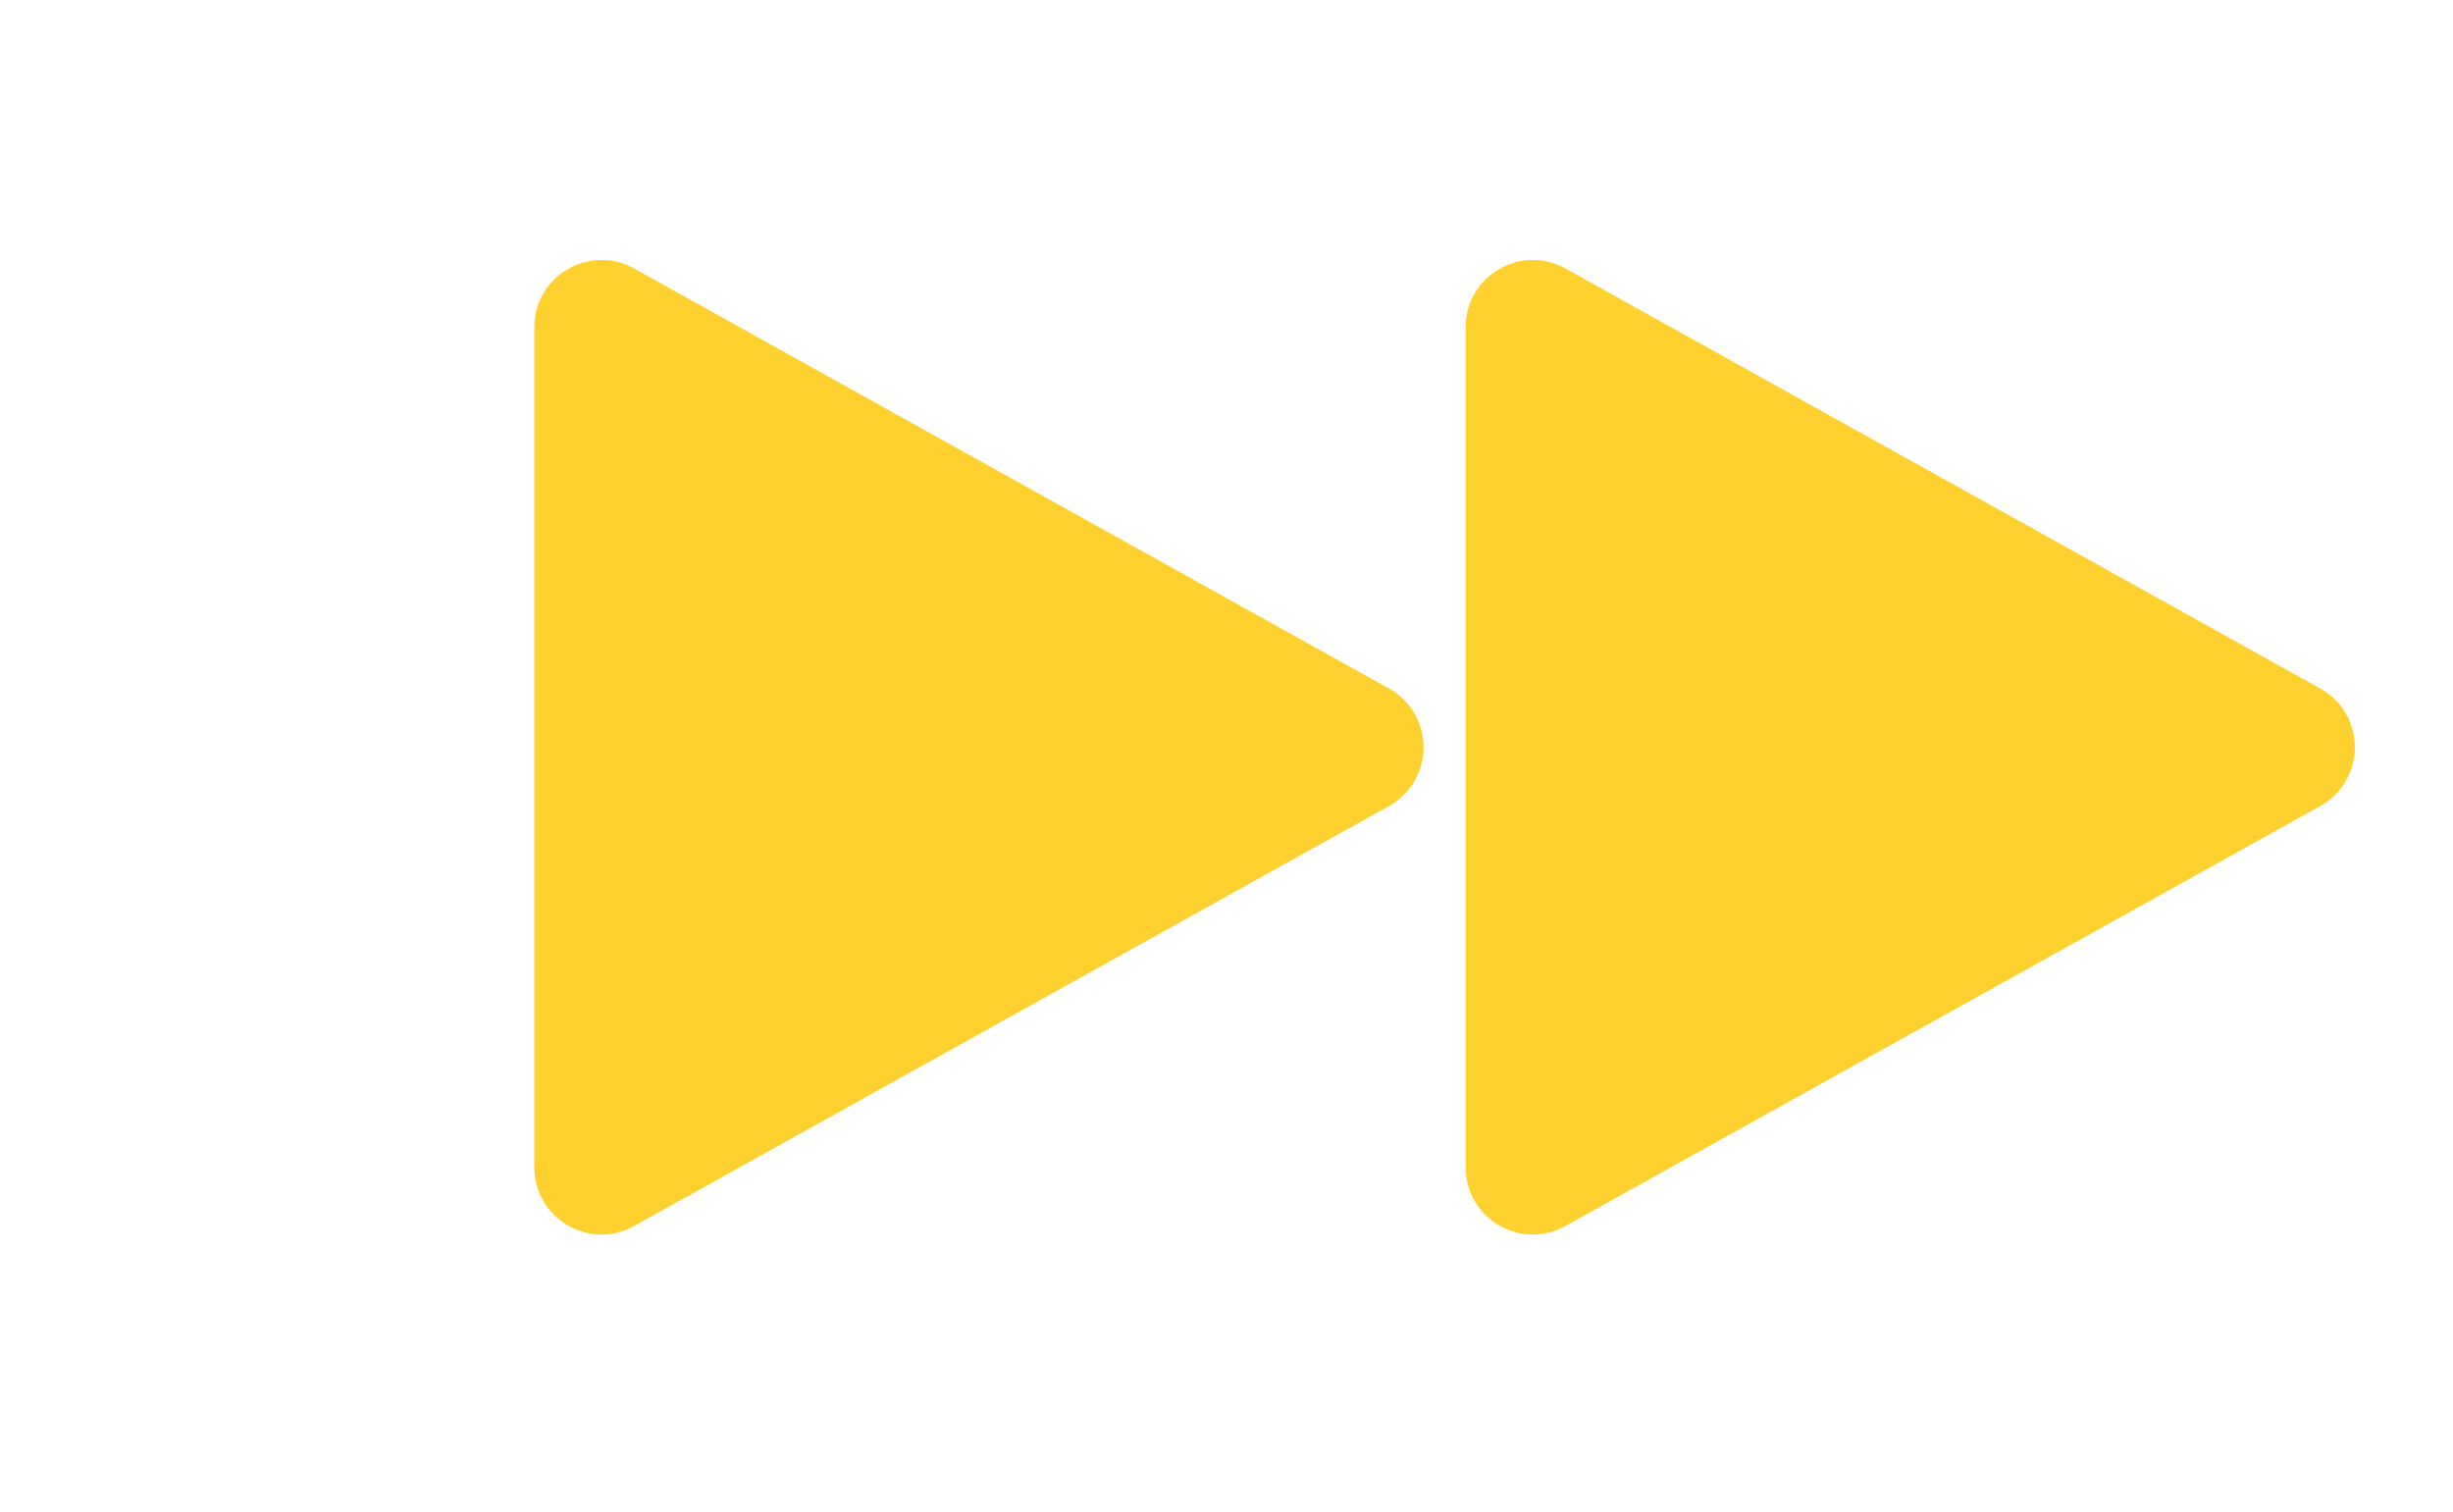
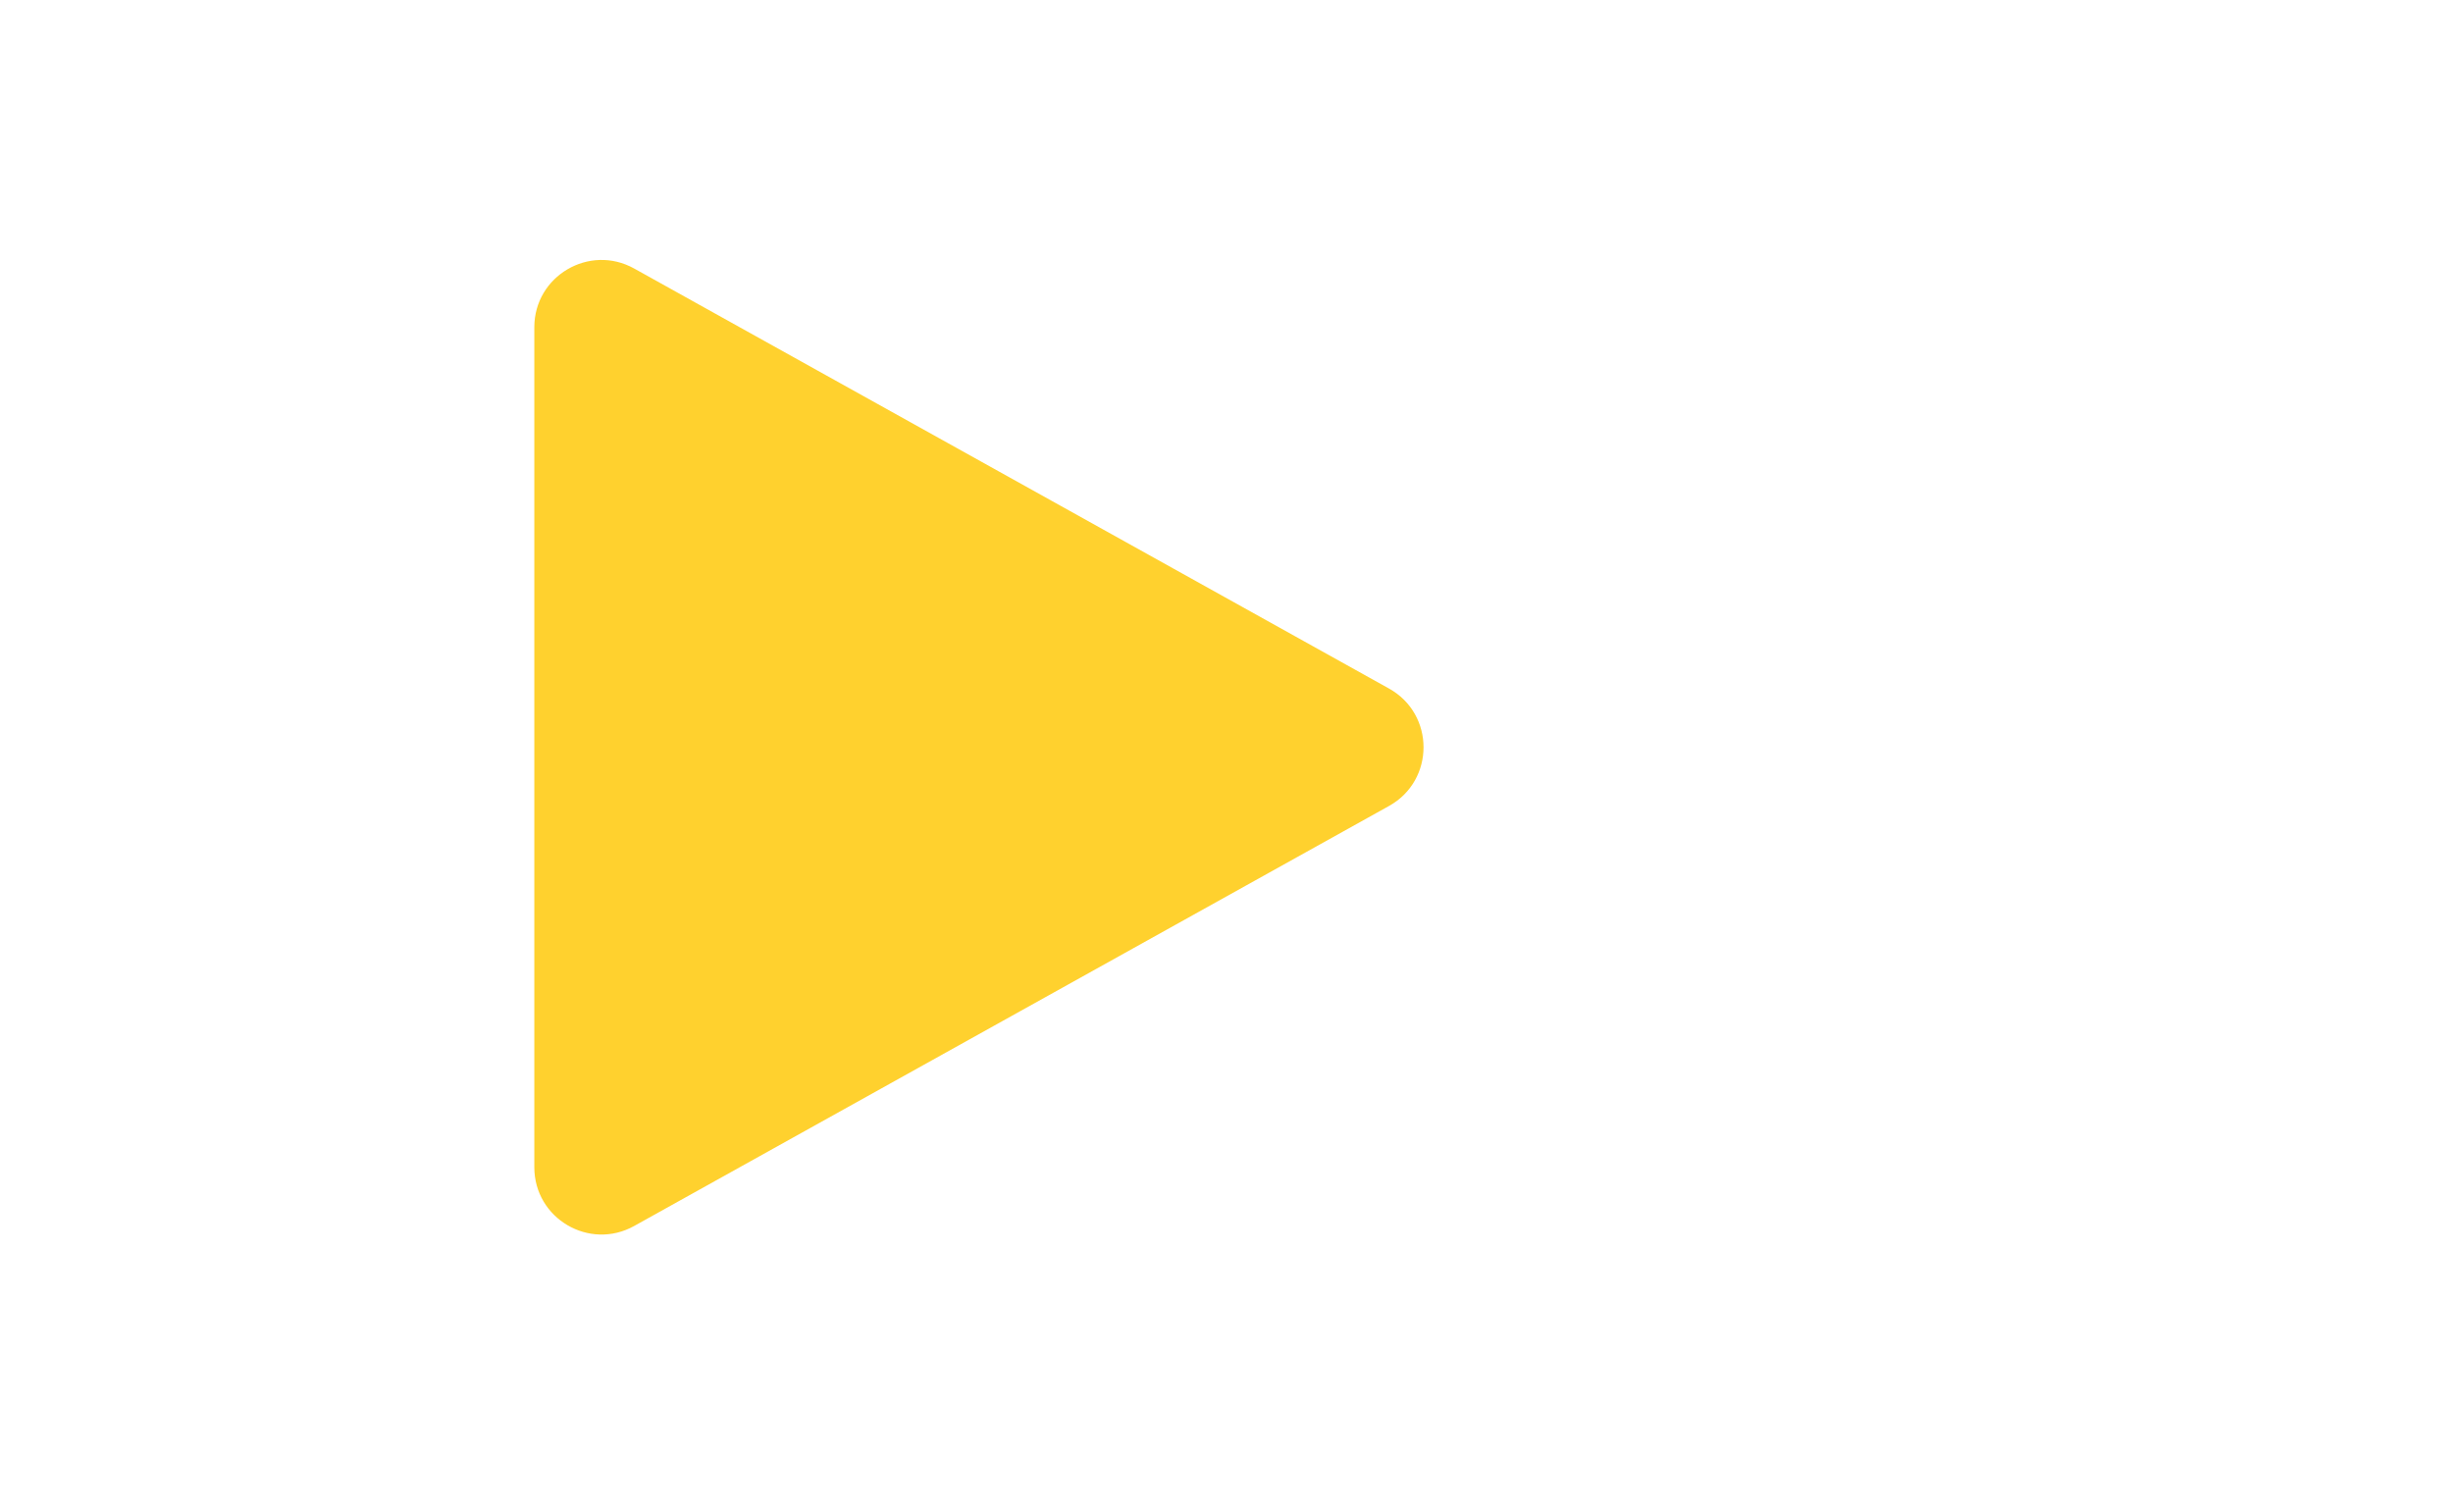
<svg xmlns="http://www.w3.org/2000/svg" width="73" height="45" viewBox="0 0 73 45" fill="none">
  <path d="M41.336 20.491L18.873 7.991C17.54 7.25 15.901 8.213 15.901 9.739L15.901 34.737C15.901 36.263 17.54 37.227 18.873 36.485L41.336 23.986C42.706 23.224 42.706 21.253 41.336 20.491Z" fill="#FFD12E" />
-   <path d="M69.051 20.491L46.588 7.991C45.255 7.25 43.616 8.213 43.616 9.739L43.616 34.737C43.616 36.263 45.255 37.227 46.588 36.485L69.051 23.986C70.421 23.224 70.421 21.253 69.051 20.491Z" fill="#FFD12E" />
</svg>